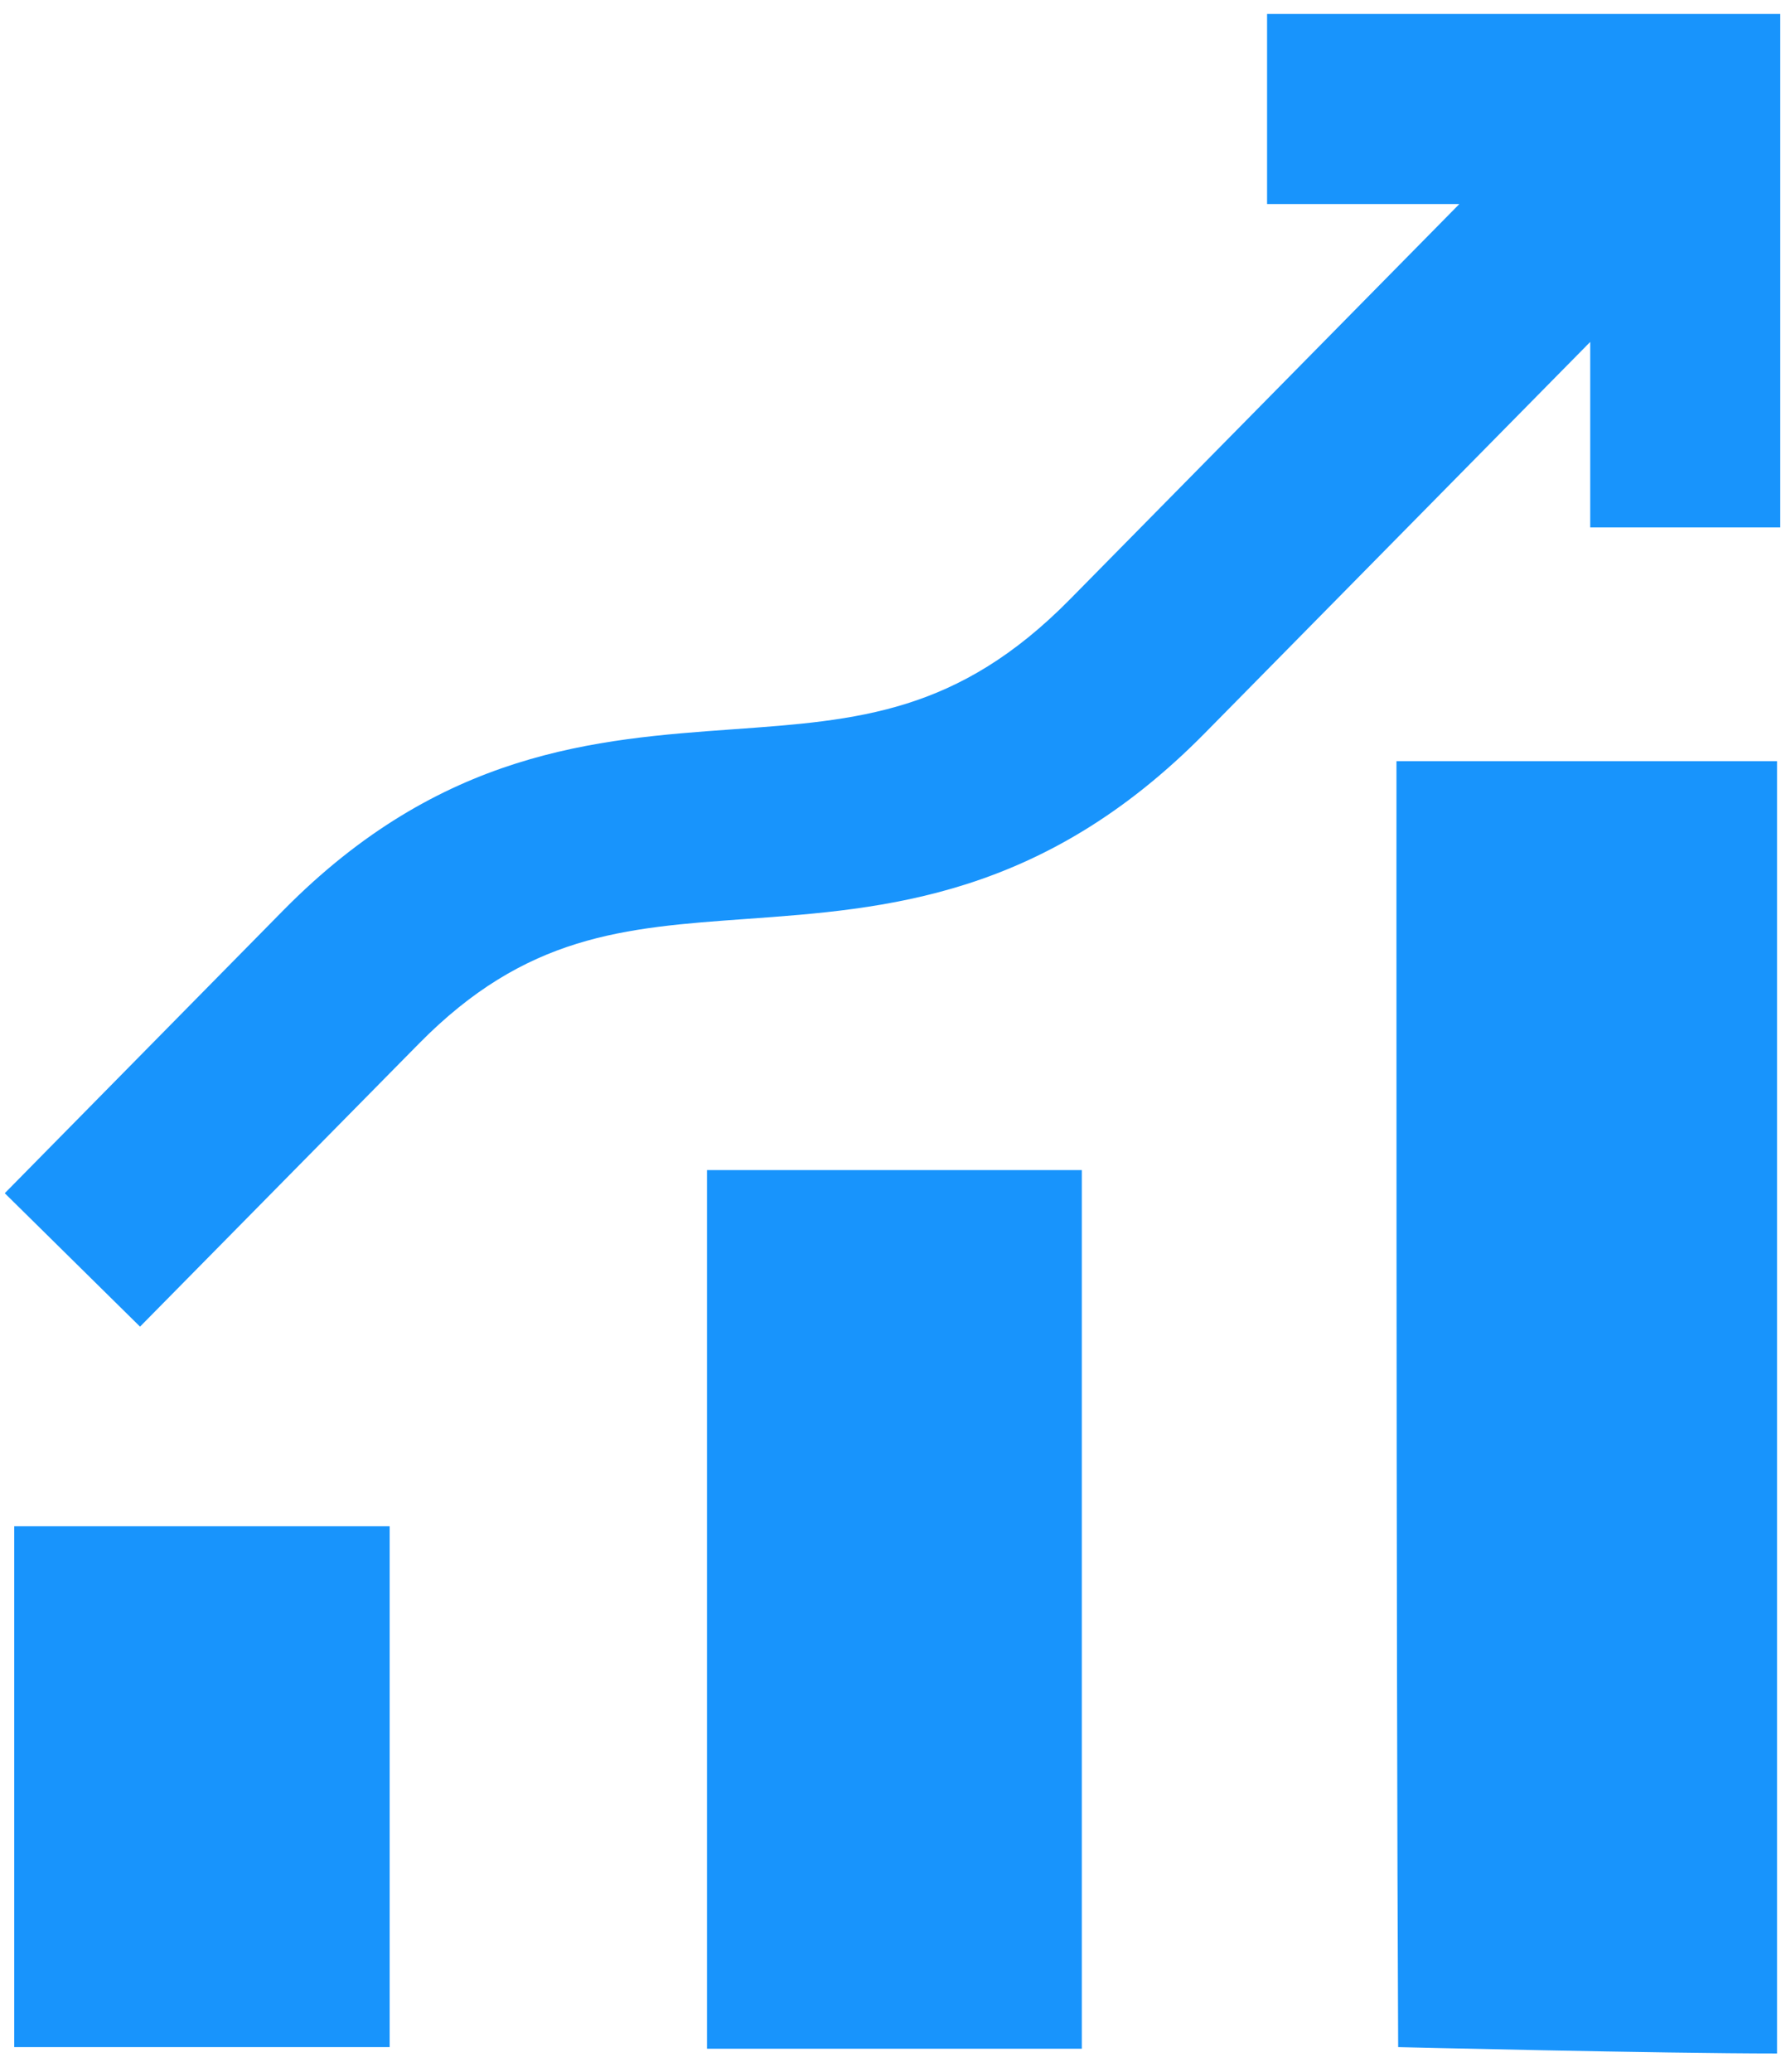
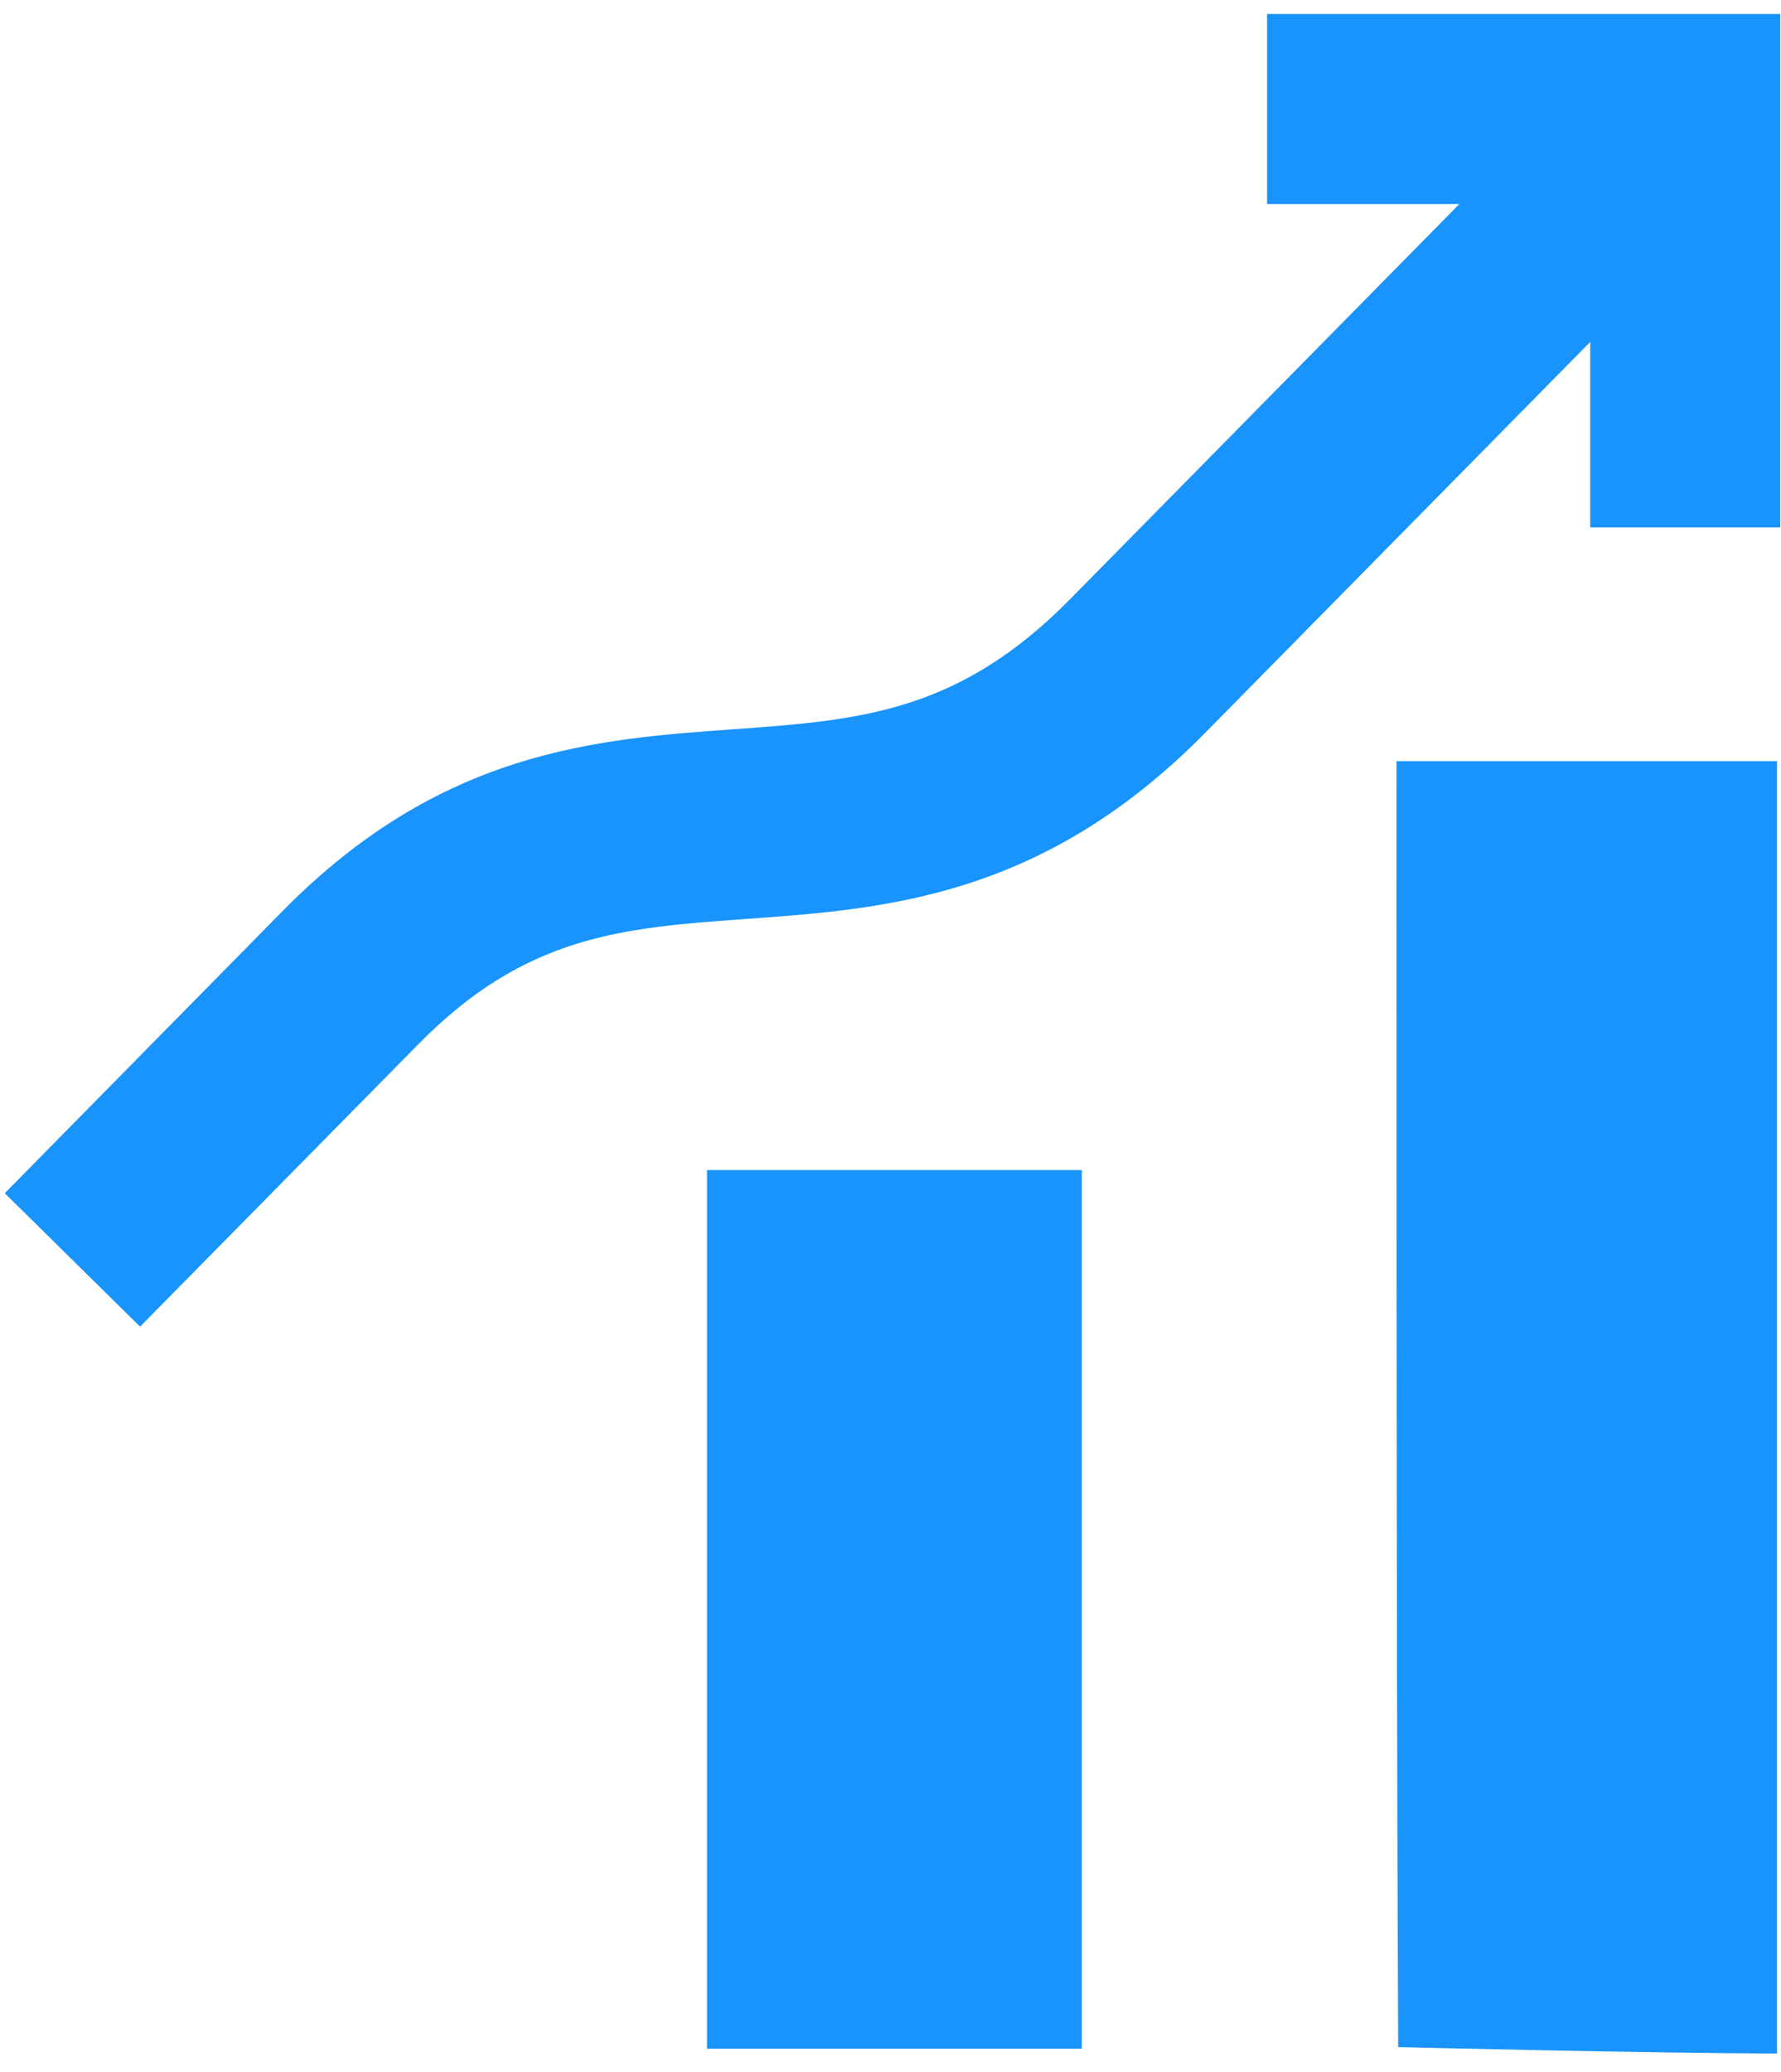
<svg xmlns="http://www.w3.org/2000/svg" width="43px" height="50px" viewBox="0 0 43 50" version="1.1">
  <title>Scale_Blue</title>
  <desc>Created with Sketch.</desc>
  <defs />
  <g id="Page-1" stroke="none" stroke-width="1" fill="none" fill-rule="evenodd">
    <g id="IMC_CA_Icons-Master" transform="translate(-1670, -43)" fill="#1894FC">
      <g id="Scale_Blue" transform="translate(1670, 43)">
        <path d="M33.716,18.369 L42.904,18.369 L42.904,49.553 C40.115,49.553 33.757,49.4 33.757,49.4 C33.706,39.423 33.716,18.369 33.716,18.369" id="Fill-151" />
        <polygon id="Fill-152" points="17.069 49.439 26.119 49.439 26.119 28.236 17.069 28.236" />
-         <polygon id="Fill-153" points="0.344 49.4 9.408 49.4 9.408 36.83 0.344 36.83" />
        <path d="M30.592,0.337 L30.592,4.924 L35.234,4.924 L25.83,14.465 C23.124,17.21 20.729,17.382 17.697,17.599 C14.394,17.836 10.651,18.105 6.839,21.969 L0.115,28.794 L3.381,32.014 L10.11,25.189 C12.702,22.556 15.05,22.388 18.023,22.175 C21.376,21.934 25.179,21.662 29.096,17.685 L38.394,8.251 L38.394,12.727 L42.982,12.727 L42.982,0.337 L30.592,0.337" id="Fill-154" />
      </g>
    </g>
  </g>
</svg>